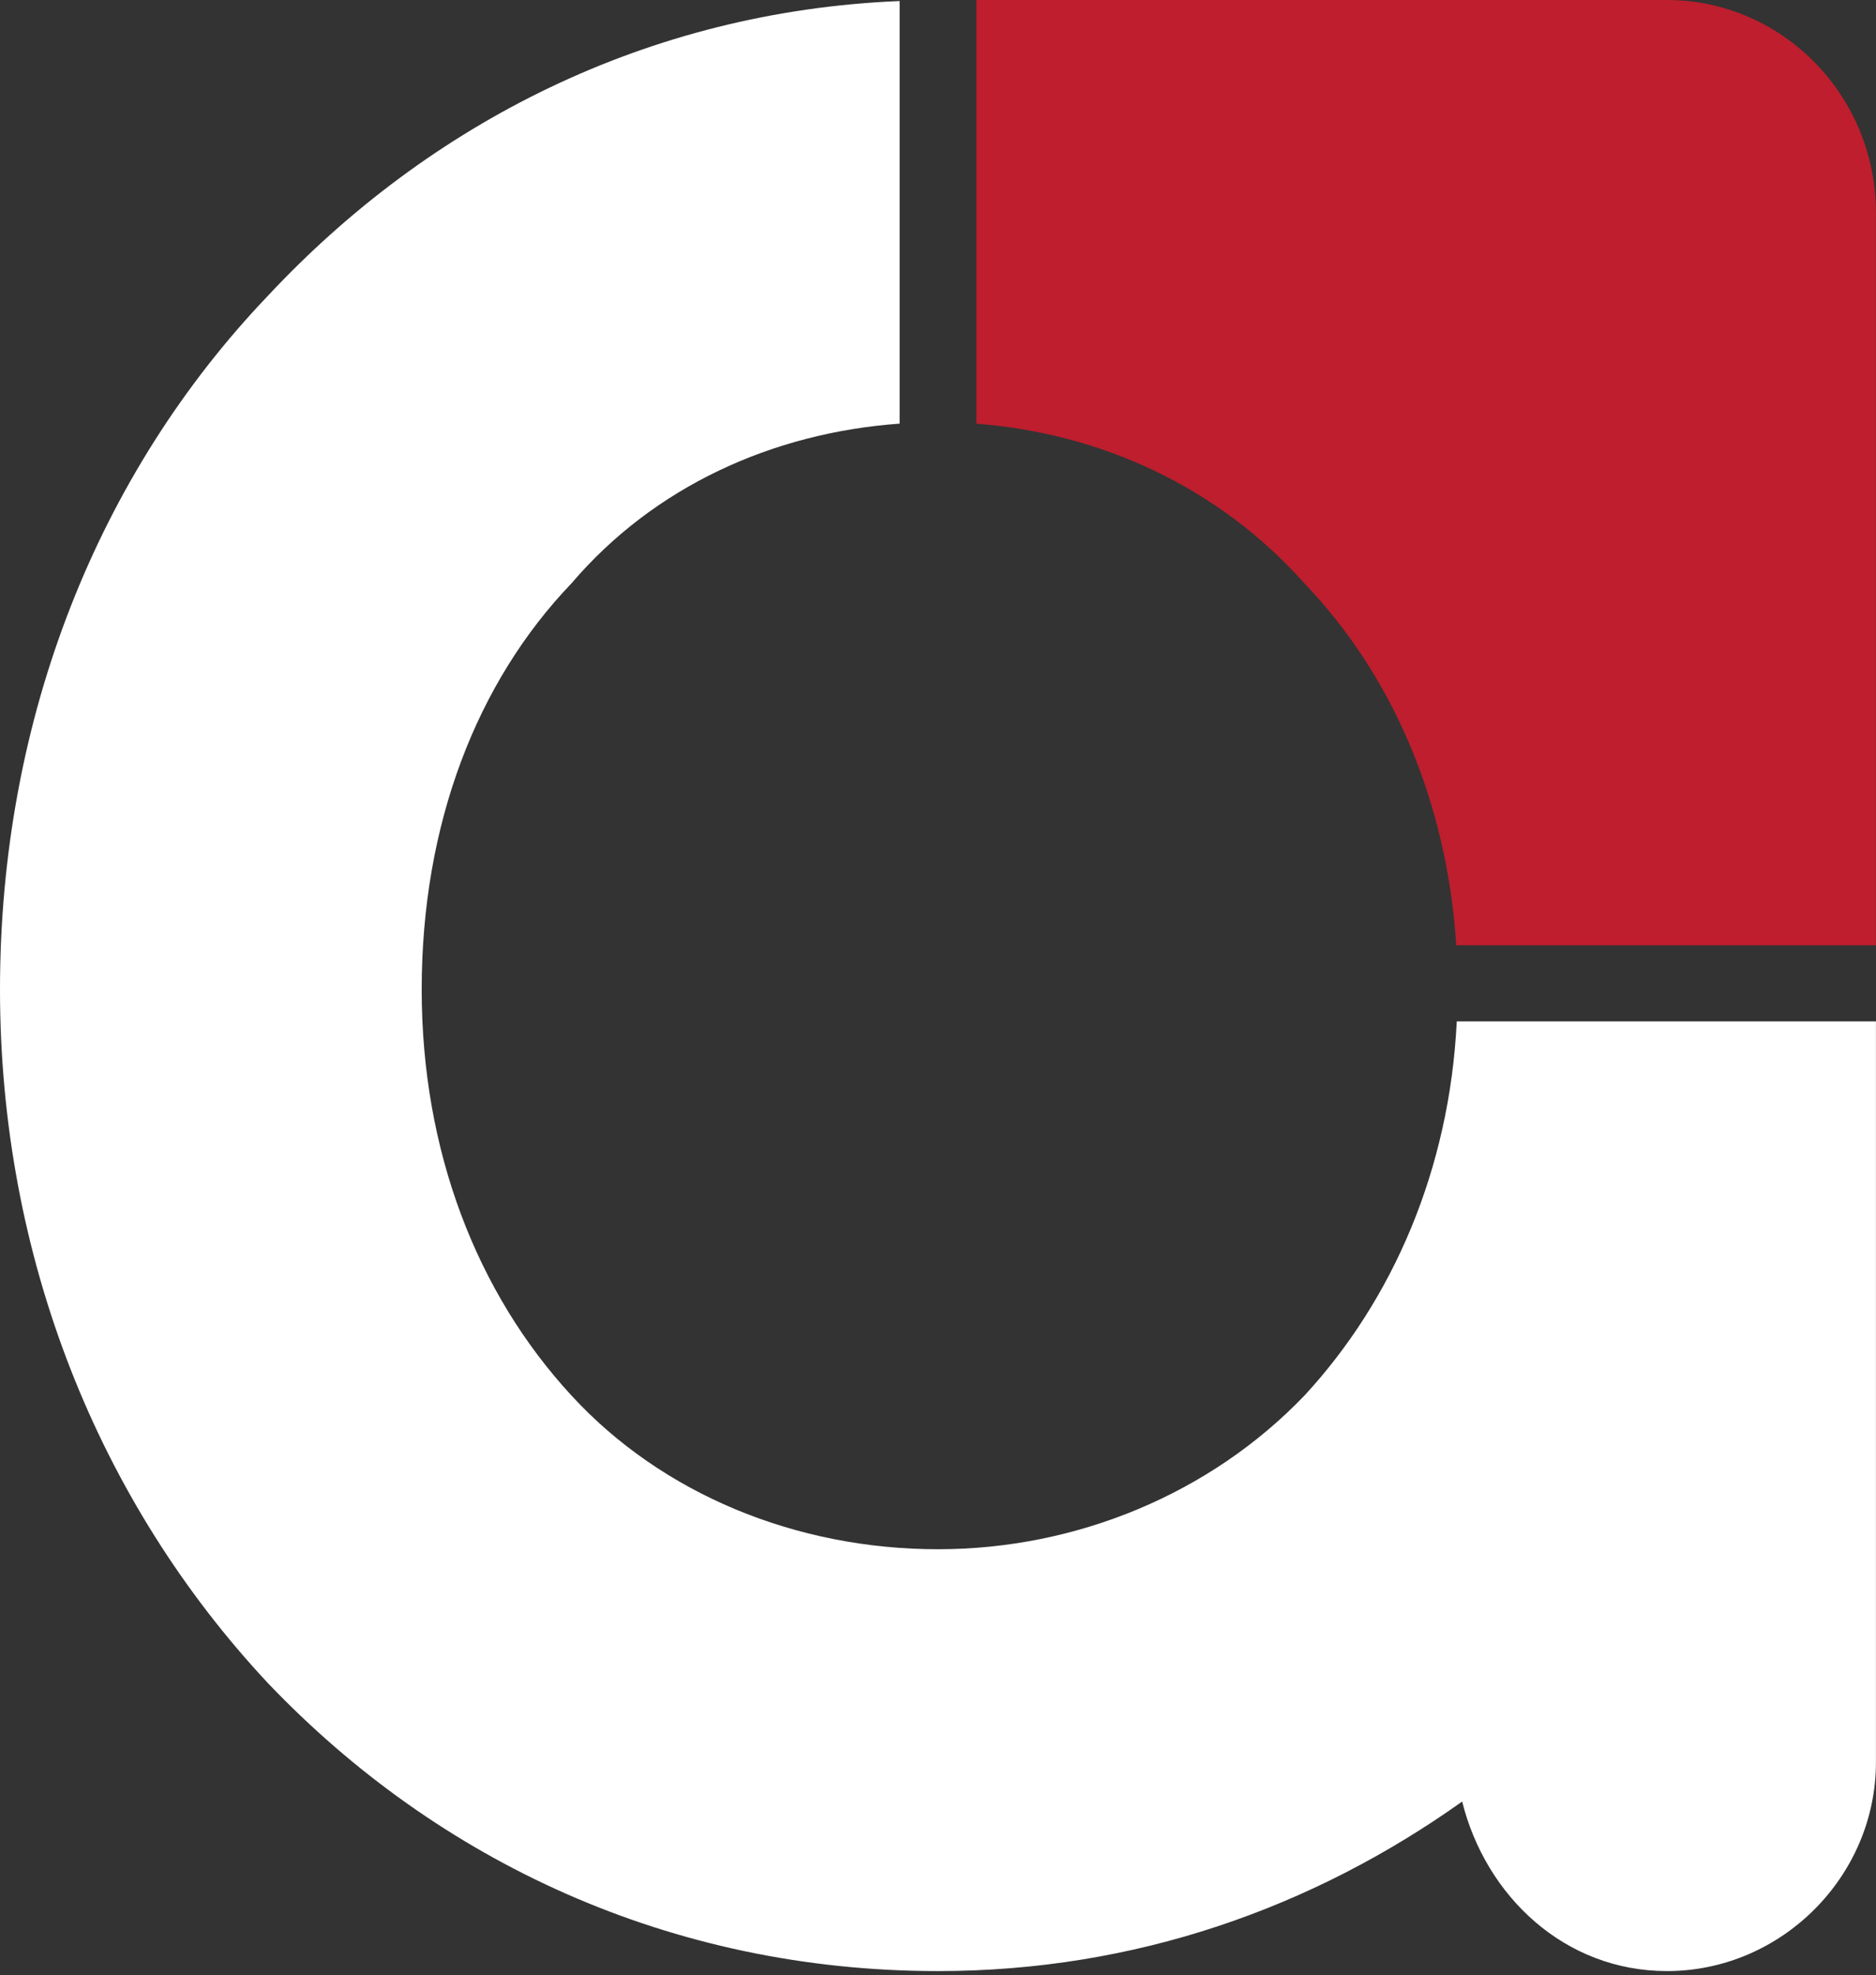
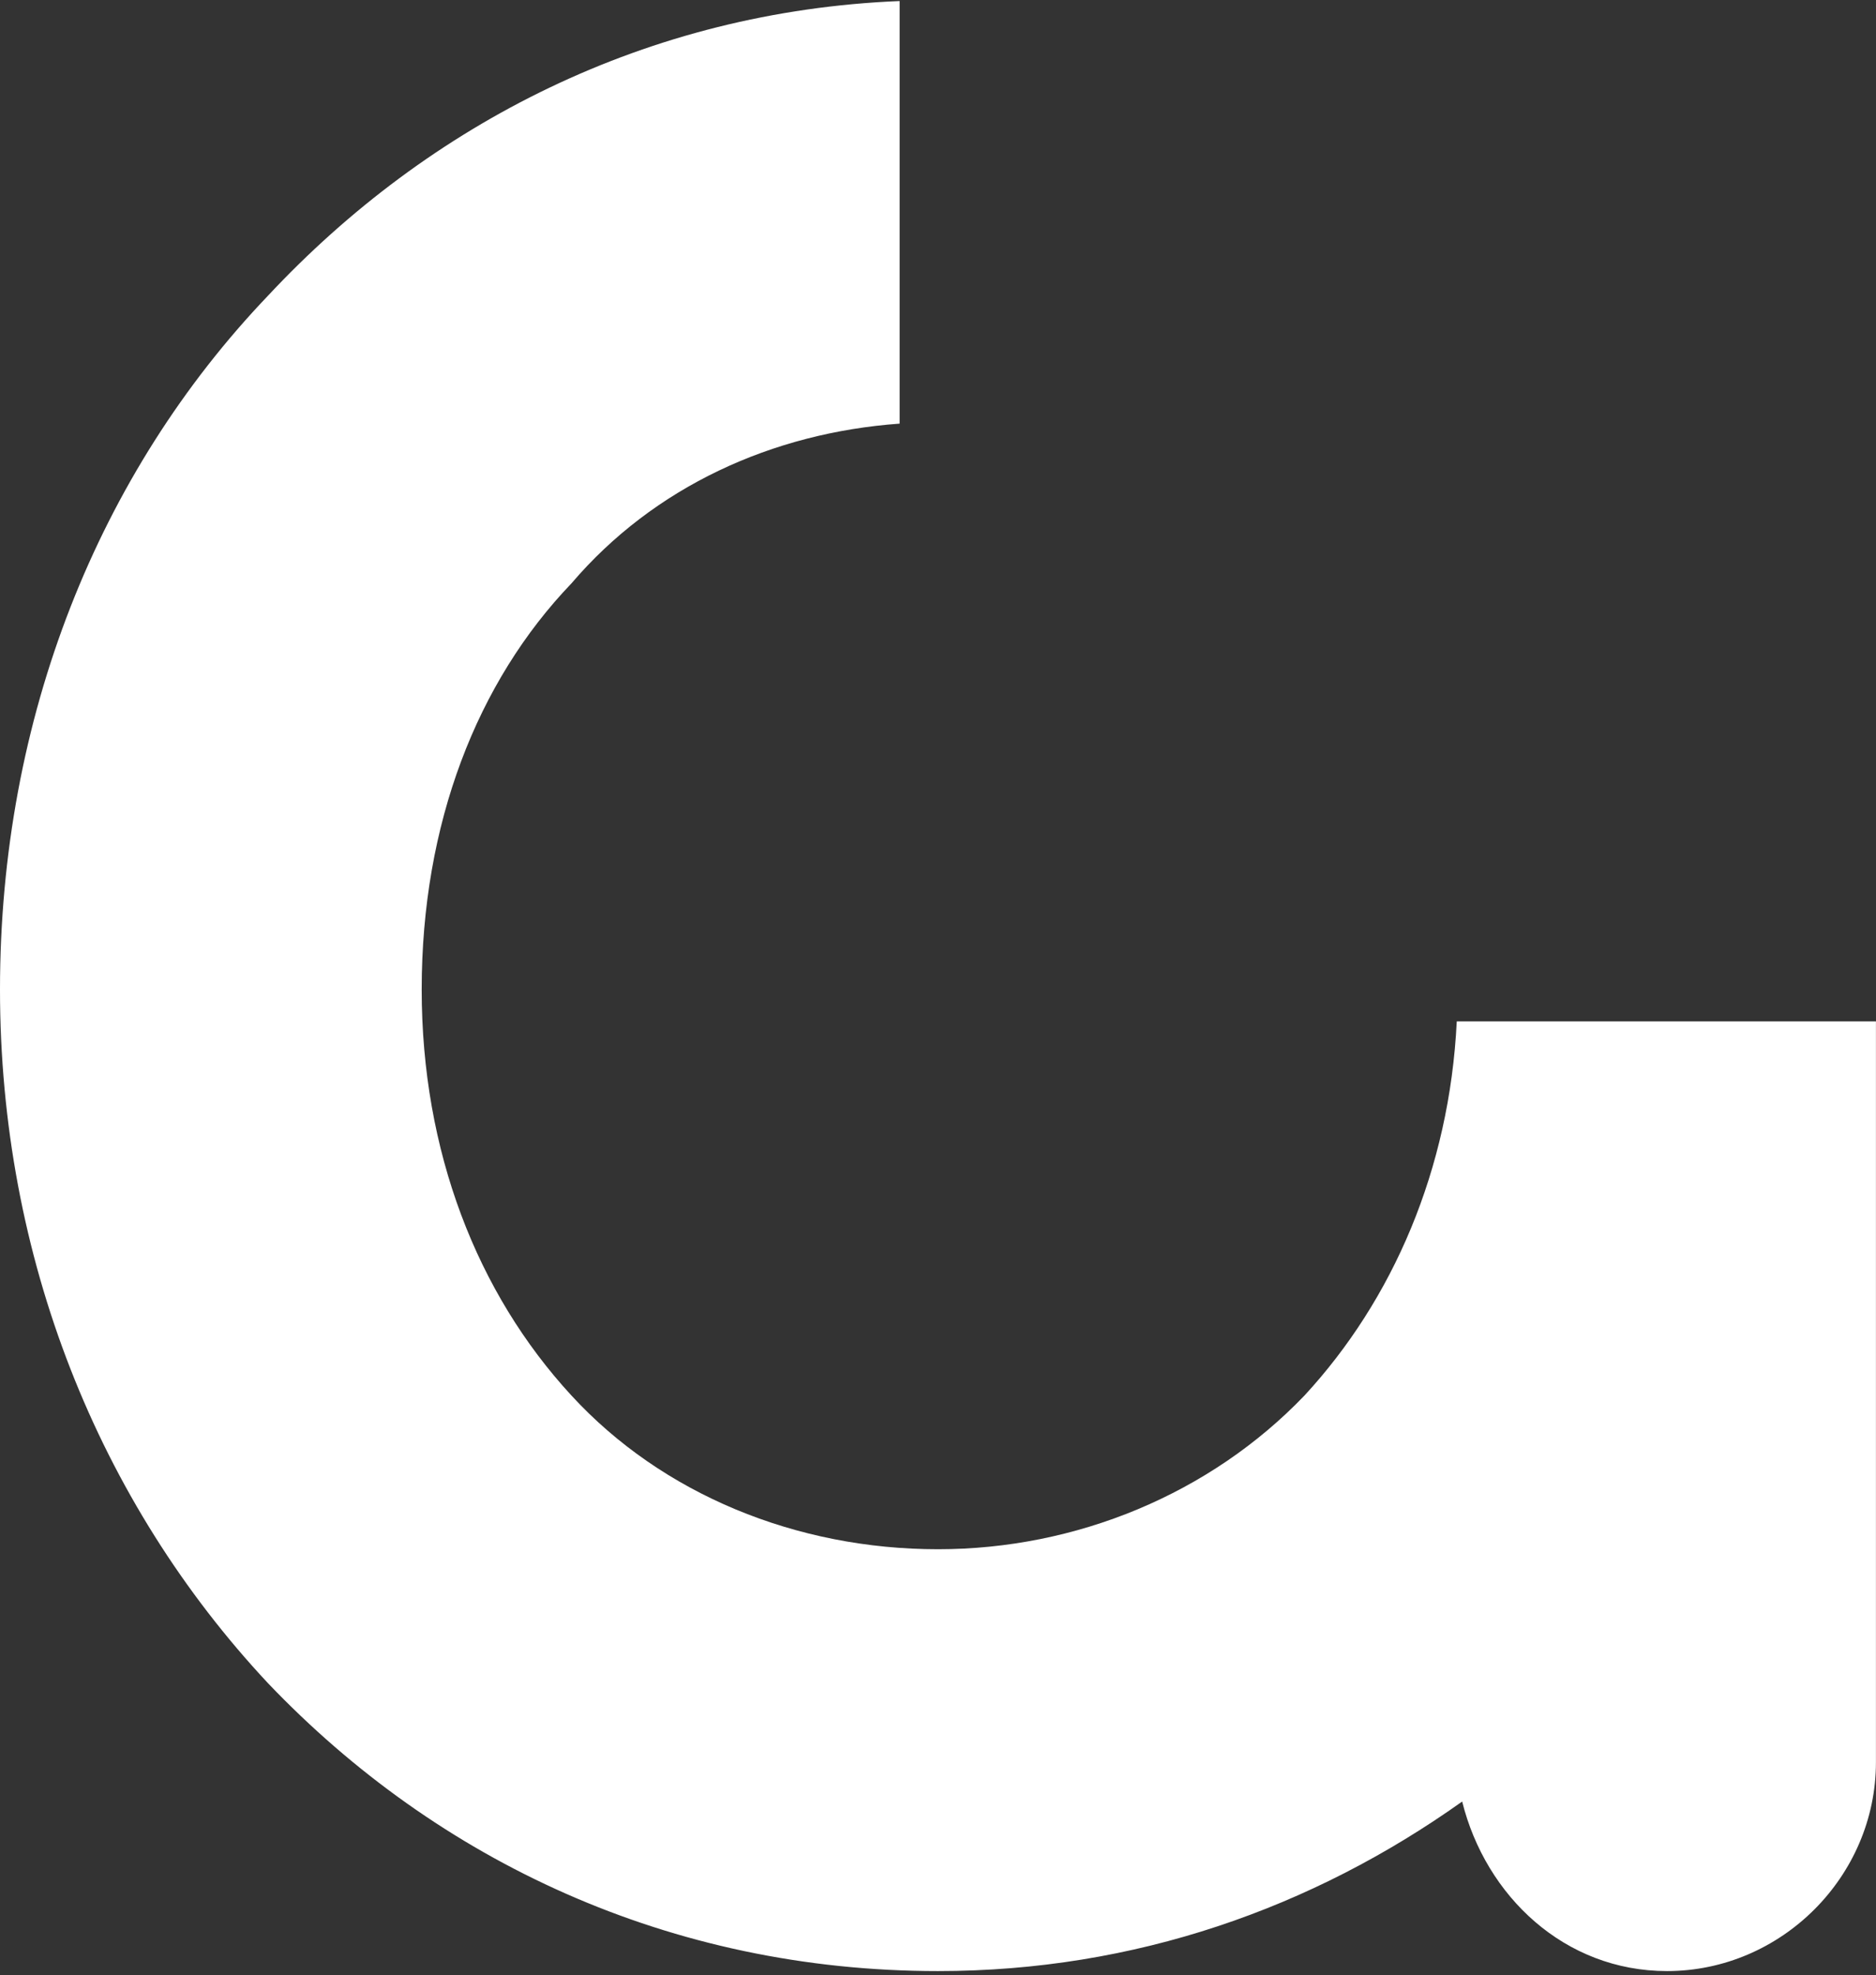
<svg xmlns="http://www.w3.org/2000/svg" width="100%" height="100%" viewBox="0 0 362 381" version="1.1" xml:space="preserve" style="fill-rule:evenodd;clip-rule:evenodd;stroke-linejoin:round;stroke-miterlimit:2;">
  <rect x="0" y="0" width="362" height="381" fill="#333333" stroke="none" />
-   <path d="M321.679,0l-133.26,0l0,81.734c23.958,1.817 46.754,12.209 63.299,30.814c16.594,17.296 27.447,41.545 29.288,69.791l80.983,0l0,-141.278c0,-22.82 -18.266,-41.061 -40.31,-41.061" style="fill:#be1e2d;fill-rule:nonzero;" />
  <path d="M321.679,380.213c22.044,0 40.31,-18.241 40.31,-40.286l0,-142.901l-80.886,0c-1.405,28.61 -12.355,53.73 -29.385,72.165c-18.241,19.017 -44.089,29.651 -70.712,29.651c-27.373,0 -53.245,-10.634 -70.735,-29.651c-18.242,-19.767 -28.9,-47.141 -28.9,-78.318c0,-31.952 10.658,-59.326 28.9,-78.342c15.915,-18.653 38.759,-29.046 63.323,-30.814l0,-81.516c-48.571,1.986 -90.746,23.522 -121.874,56.831c-32.704,34.229 -51.72,81.371 -51.72,133.841c0,51.696 19.016,98.861 51.72,133.817c32.703,34.254 77.567,55.523 129.286,55.523c38.009,0 72.238,-12.161 101.138,-32.703c4.555,18.265 19.768,32.703 39.535,32.703" style="fill:#fff;fill-rule:nonzero;" />
</svg>